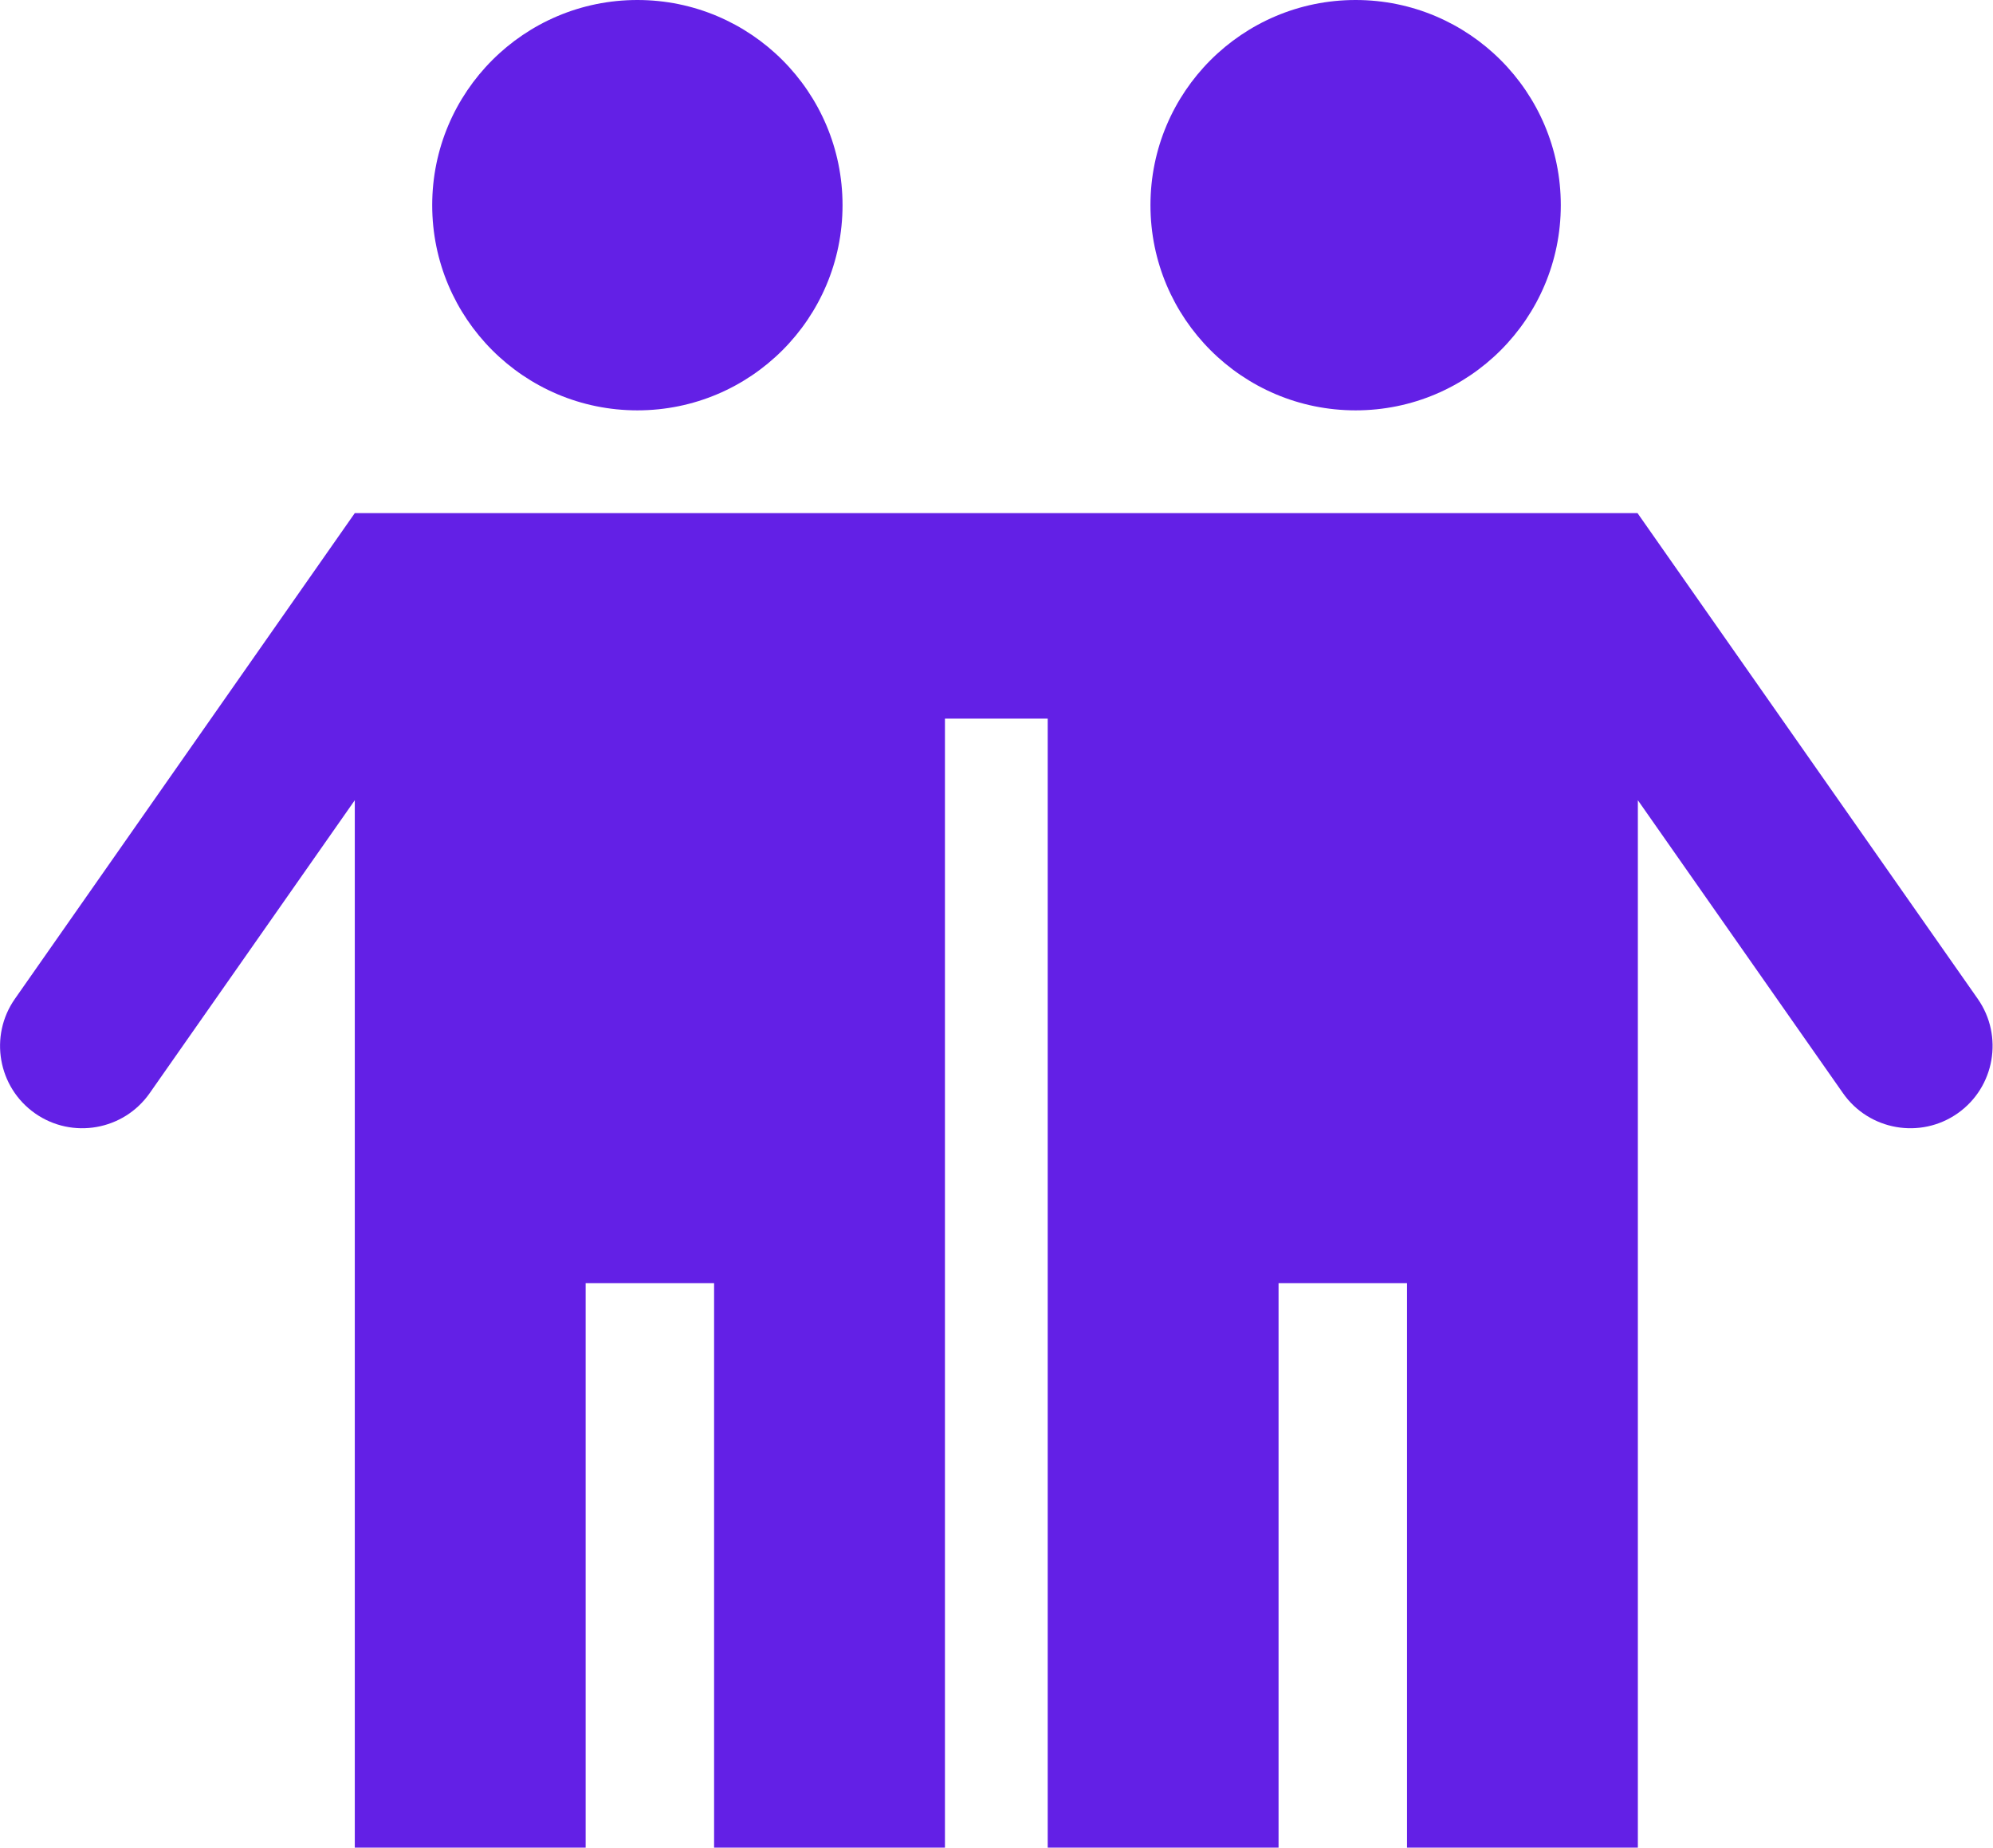
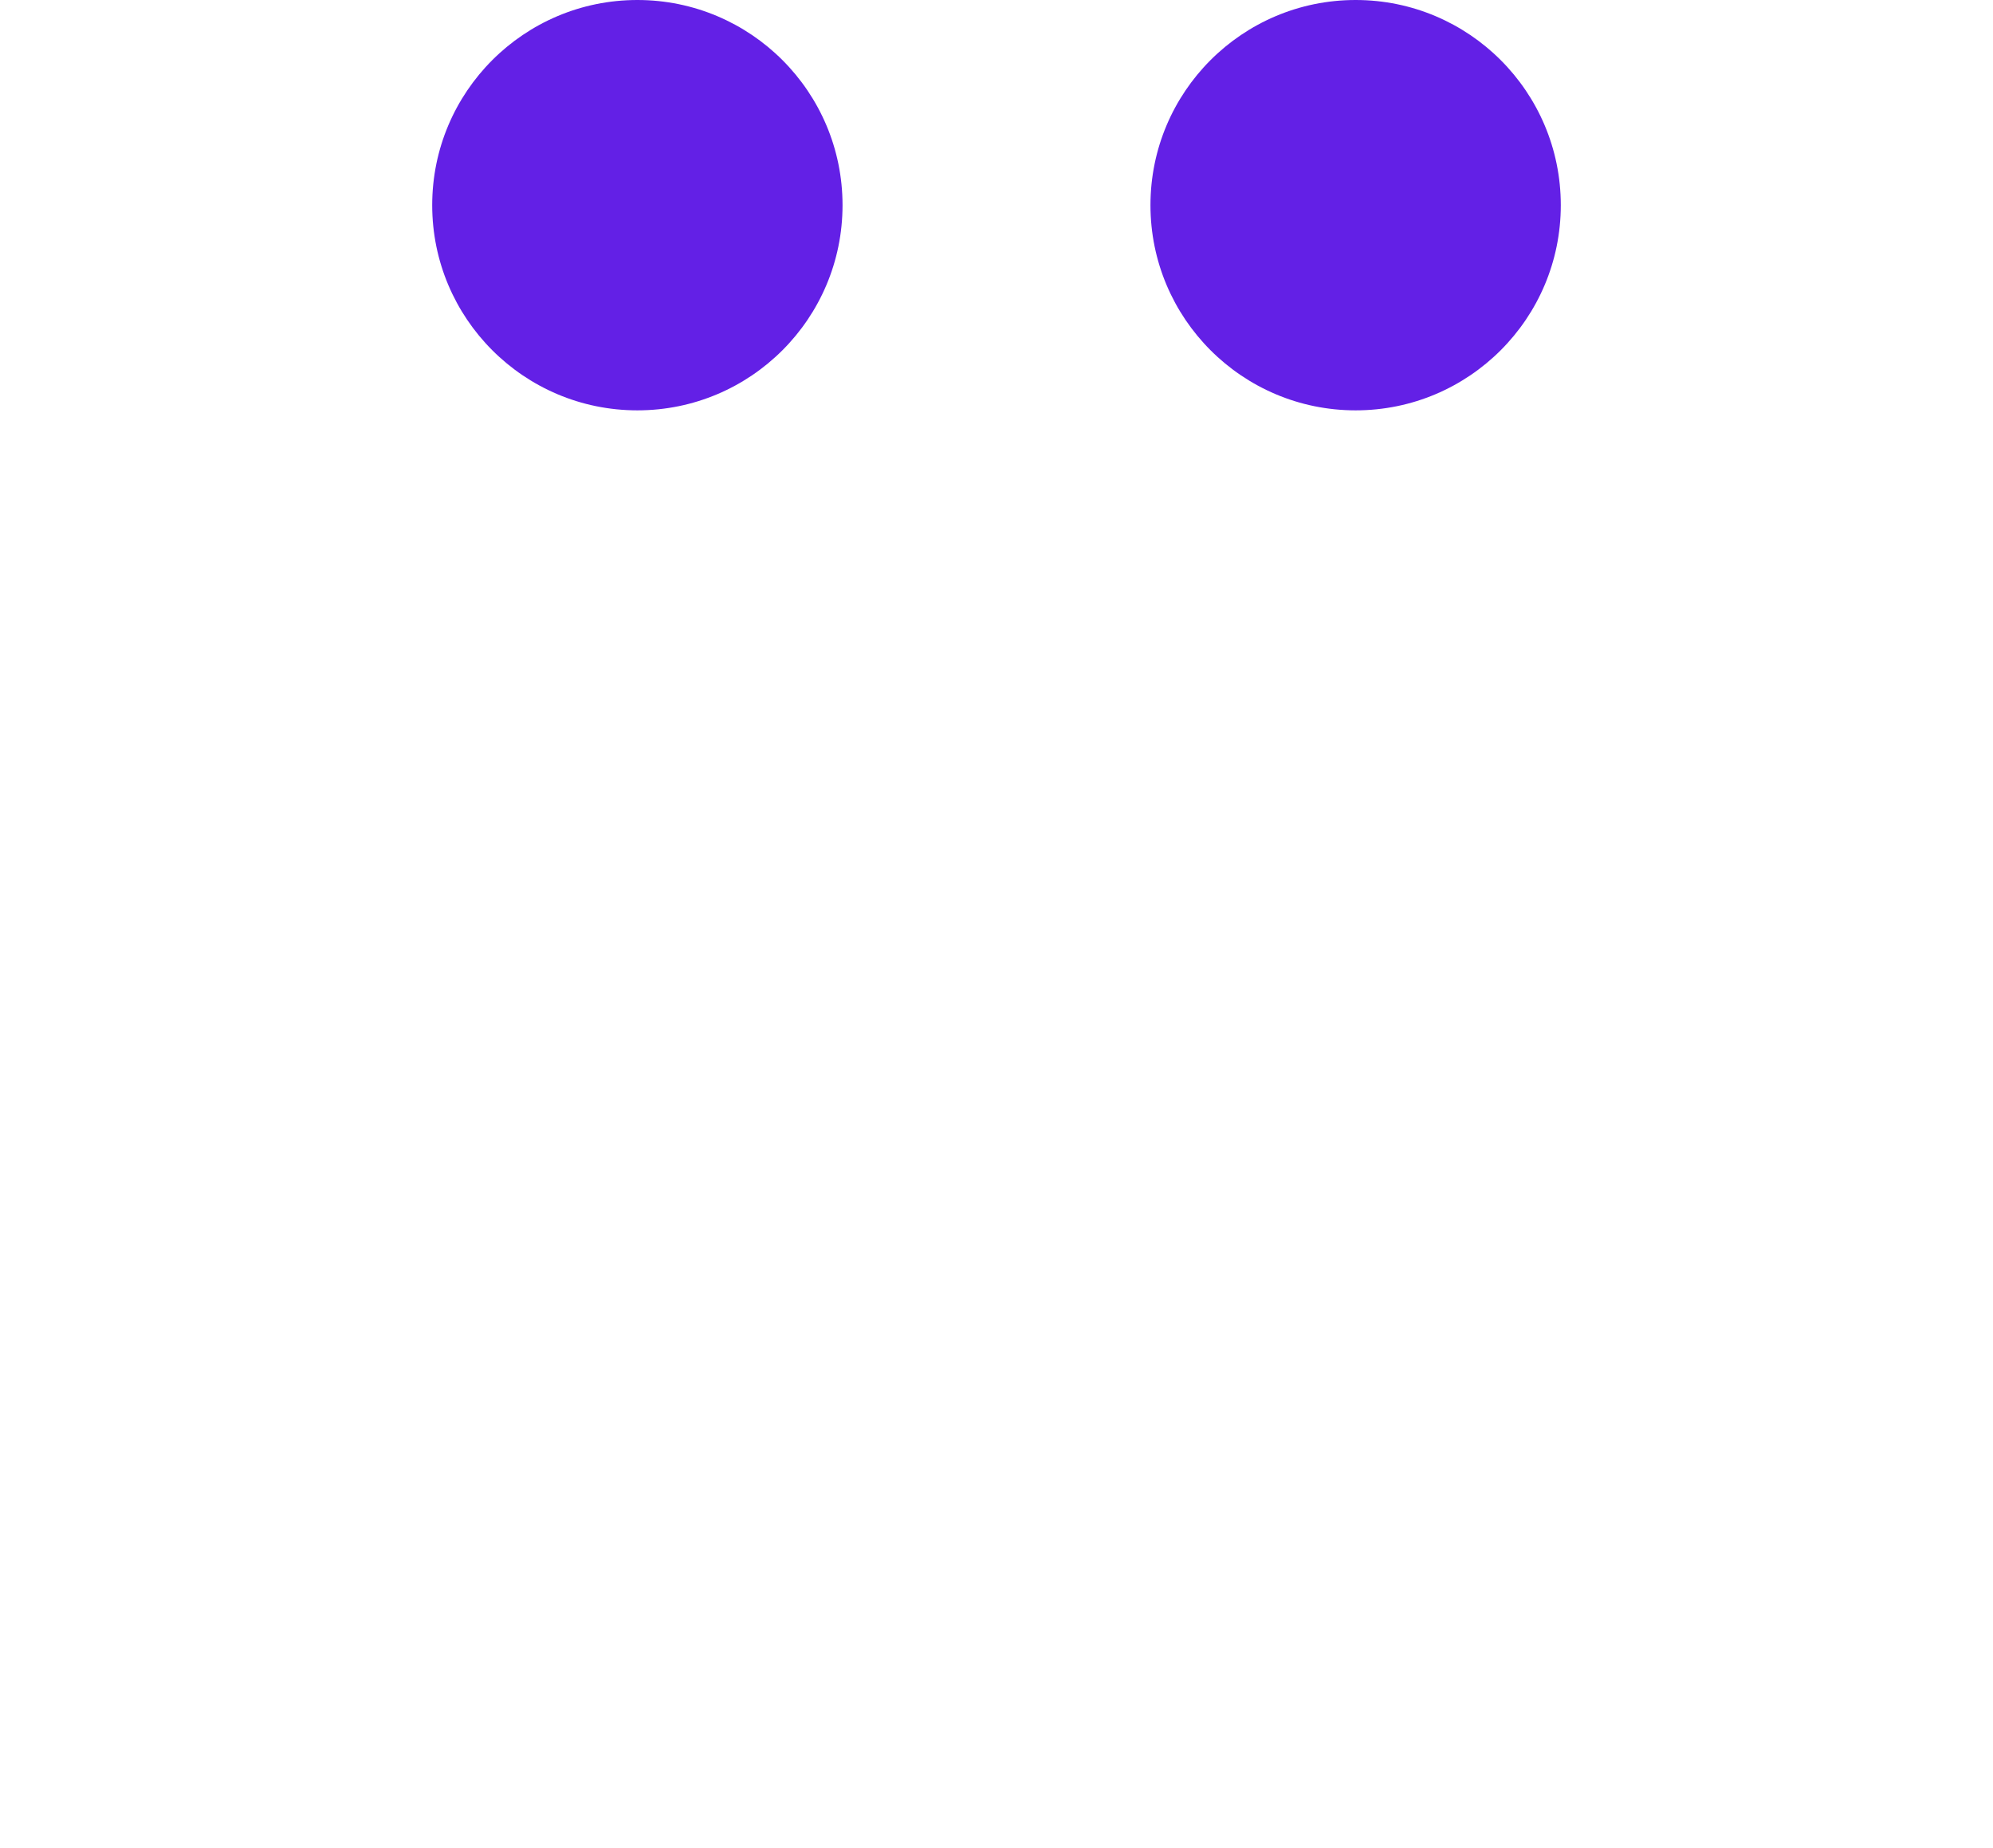
<svg xmlns="http://www.w3.org/2000/svg" id="_レイヤー_2" data-name="レイヤー 2" viewBox="0 0 57.41 53.22">
  <defs>
    <style>
      .cls-1 {
        fill: #6320e6;
      }
    </style>
  </defs>
  <g id="_業務効率化" data-name="業務効率化">
    <g>
      <circle class="cls-1" cx="39.05" cy="5.91" r="5.91" />
-       <path class="cls-1" d="M10.22,14.78L.43,28.77c-.75,1.07-.49,2.55.58,3.3h0c1.07.75,2.55.49,3.3-.58l5.91-8.44v30.17h6.65v-16.26h3.7v16.26h6.65V20.7h2.96v32.52h6.65v-16.26h3.7v16.26h6.65v-30.17l5.91,8.44c.75,1.07,2.23,1.33,3.3.58h0c1.07-.75,1.33-2.23.58-3.3l-9.8-13.99H10.22Z" />
      <circle class="cls-1" cx="18.36" cy="5.91" r="5.91" />
    </g>
  </g>
</svg>